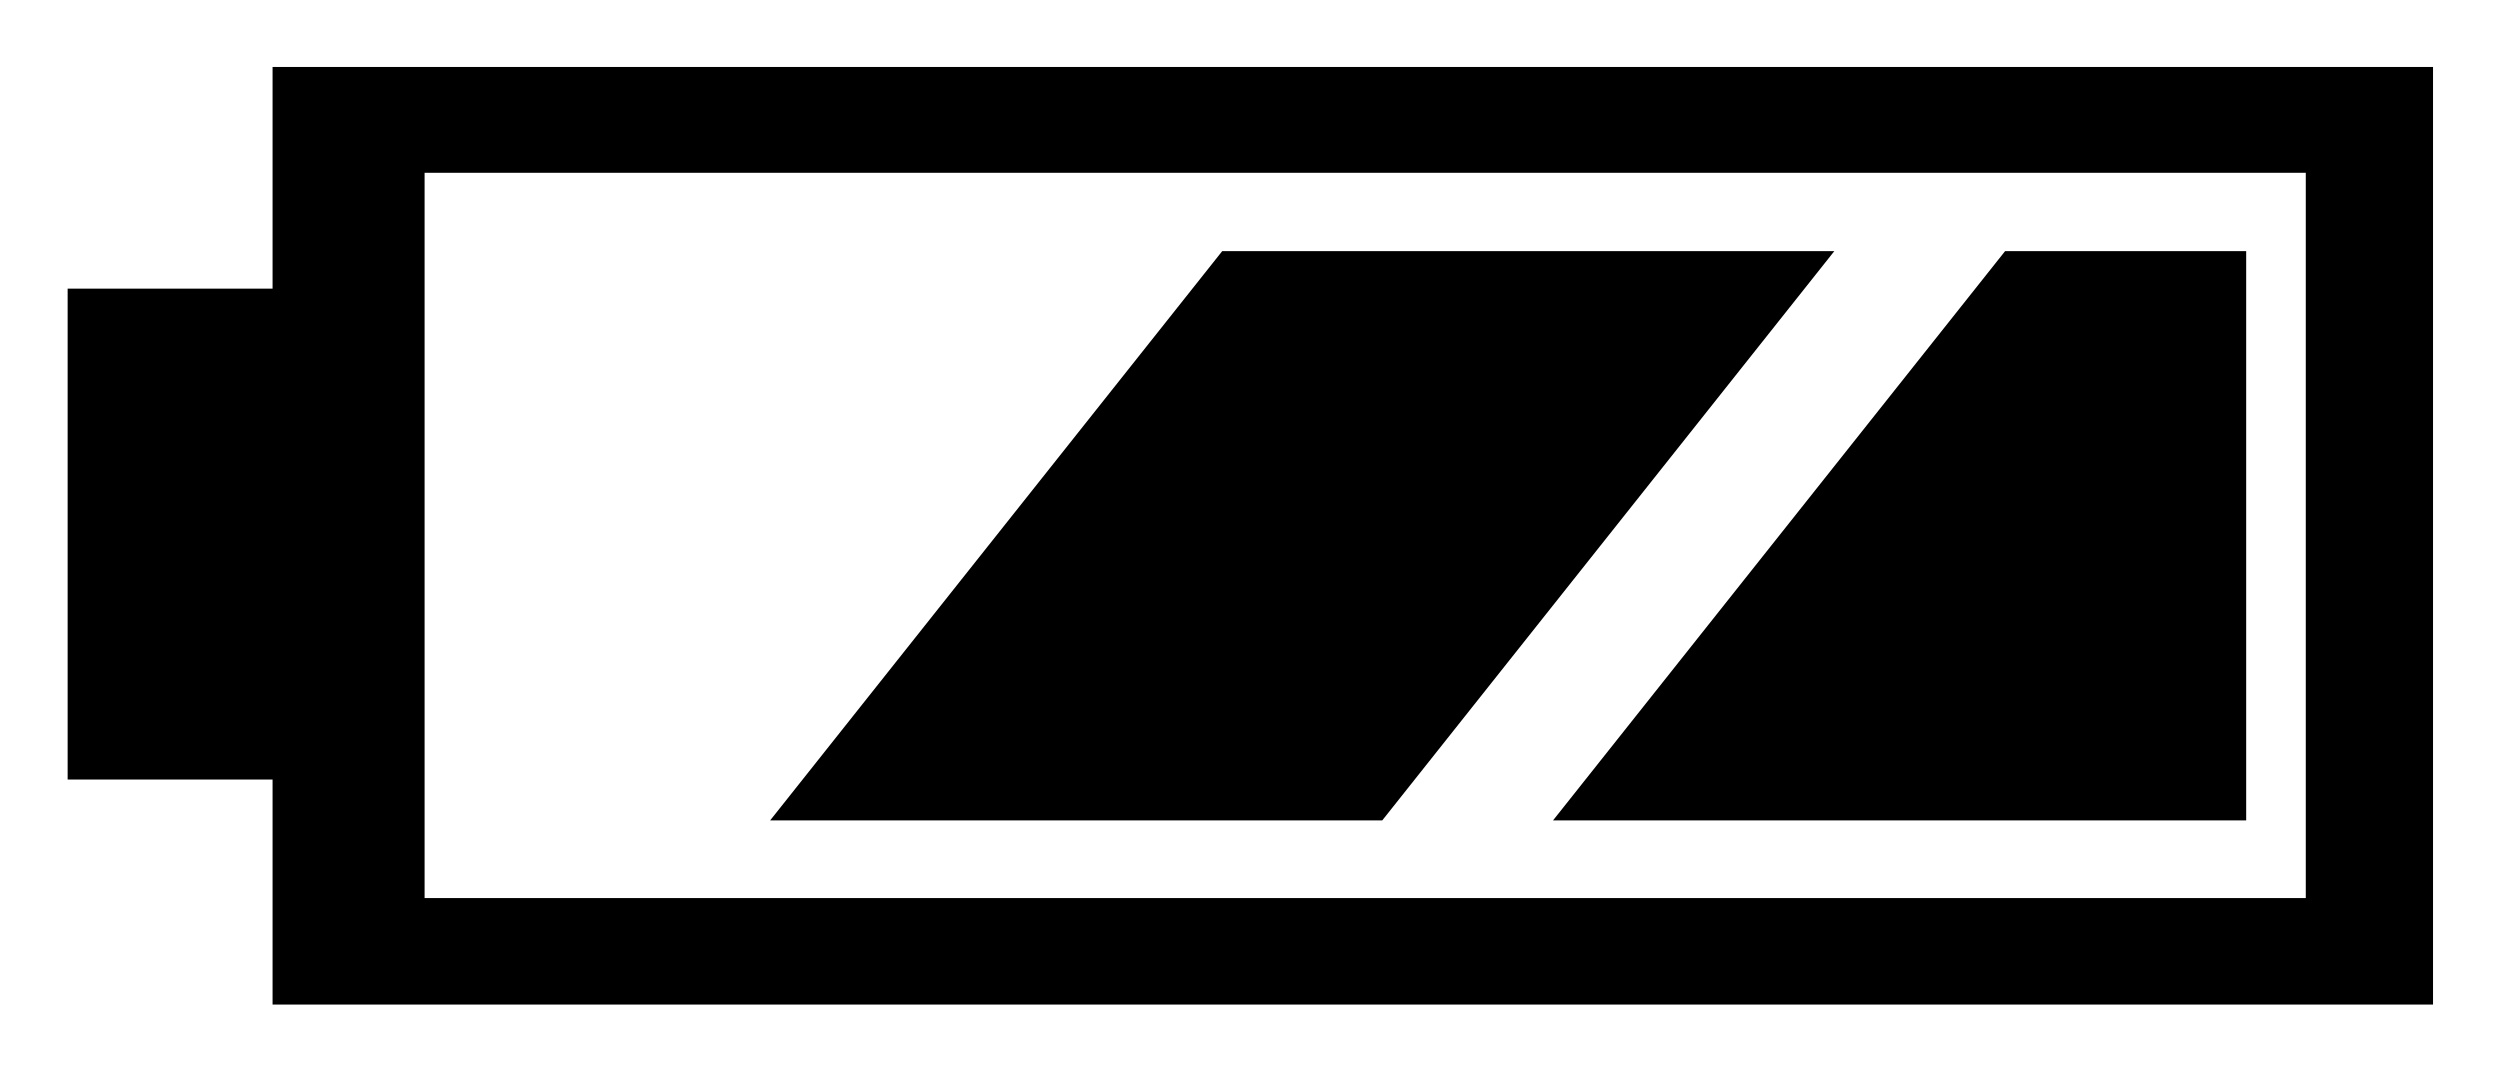
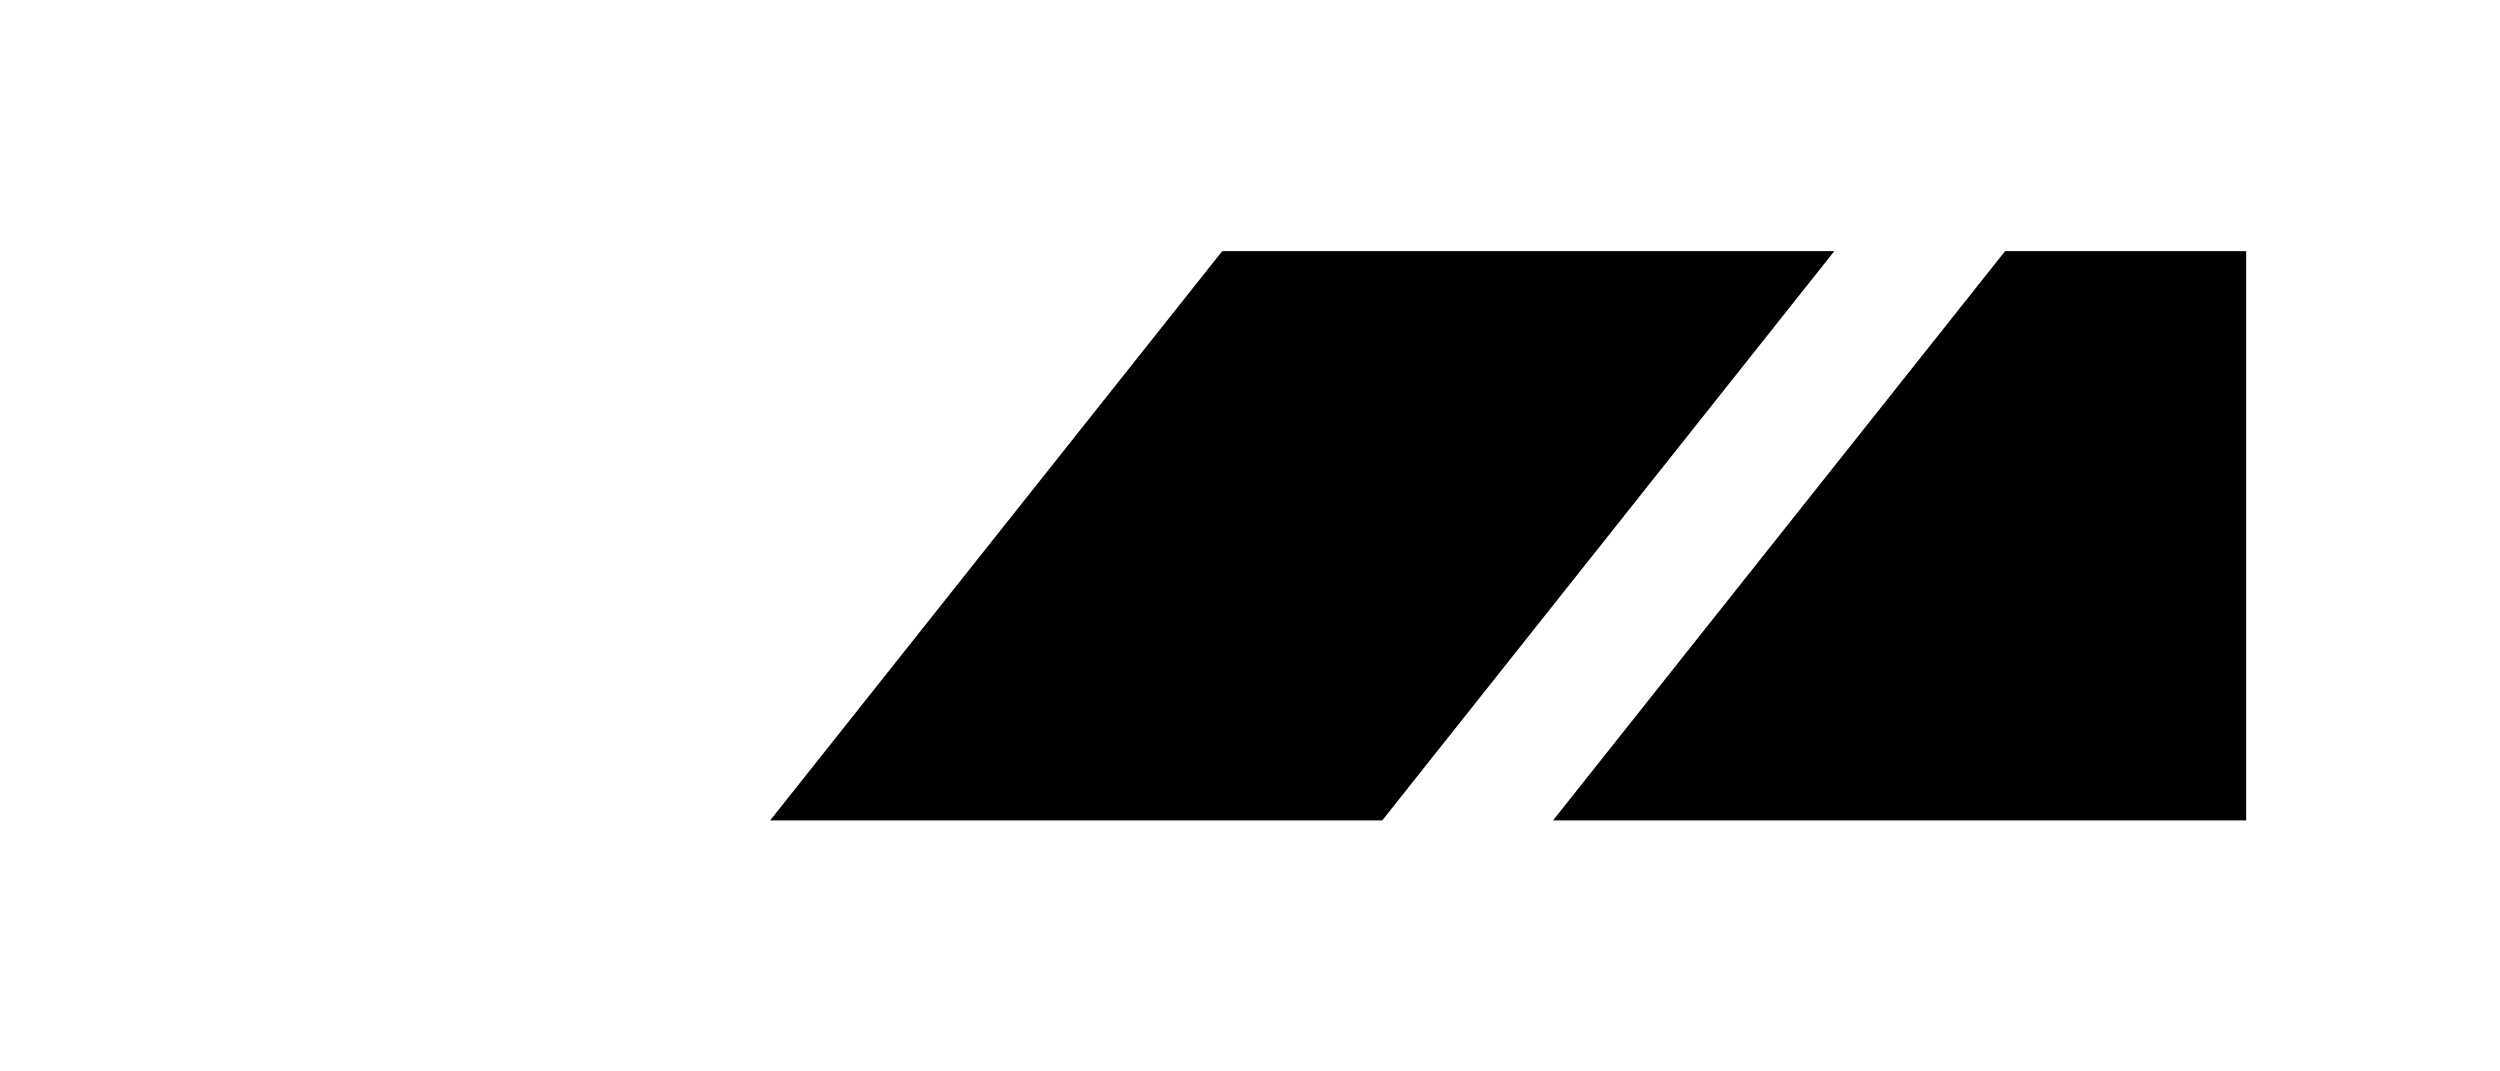
<svg xmlns="http://www.w3.org/2000/svg" version="1.1" id="レイヤー_1" x="0px" y="0px" width="37.33px" height="15.99px" viewBox="0 0 37.33 15.99" style="enable-background:new 0 0 37.33 15.99;" xml:space="preserve">
  <style type="text/css">
	.st0{fill:none;}
</style>
-   <path d="M4.07,1v3.31H1.01v7.33h3.06V15h32.26V1H4.07z M34.42,13.41H6.34V2.58h28.09V13.41z" />
  <path d="M29.94,3.75l-6.75,8.5h10.35v-8.5H29.94z M18.25,3.75l-6.75,8.5h9.14l6.75-8.5H18.25z" />
-   <rect x="0.01" y="0" class="st0" width="37.31" height="15.99" />
</svg>